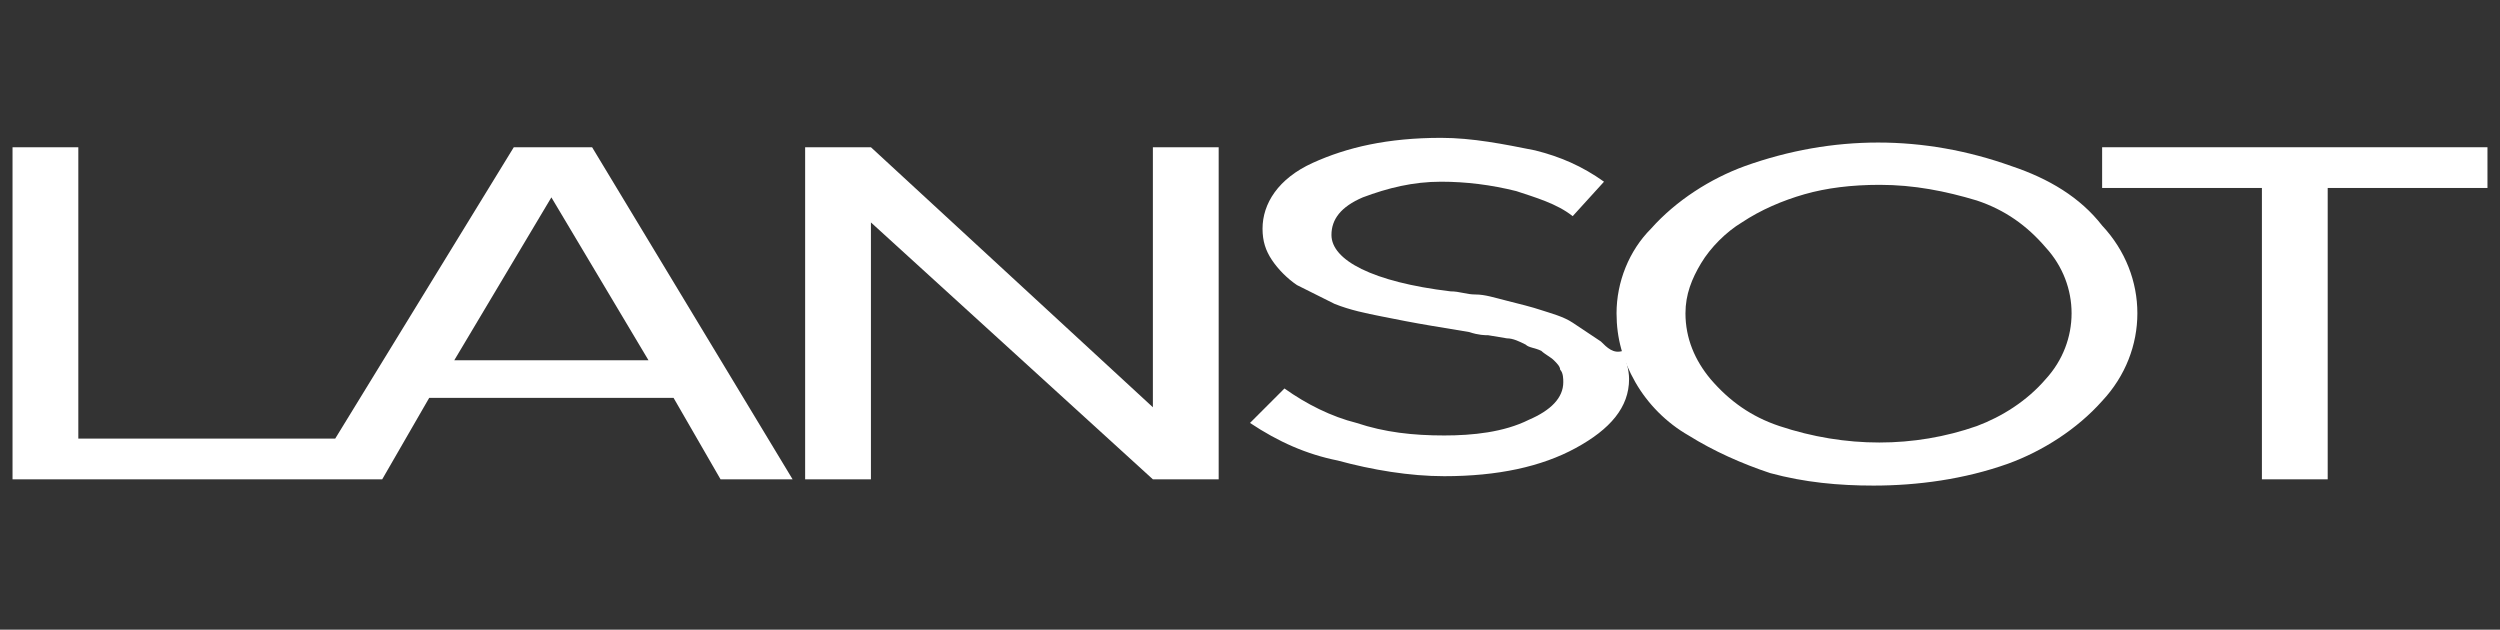
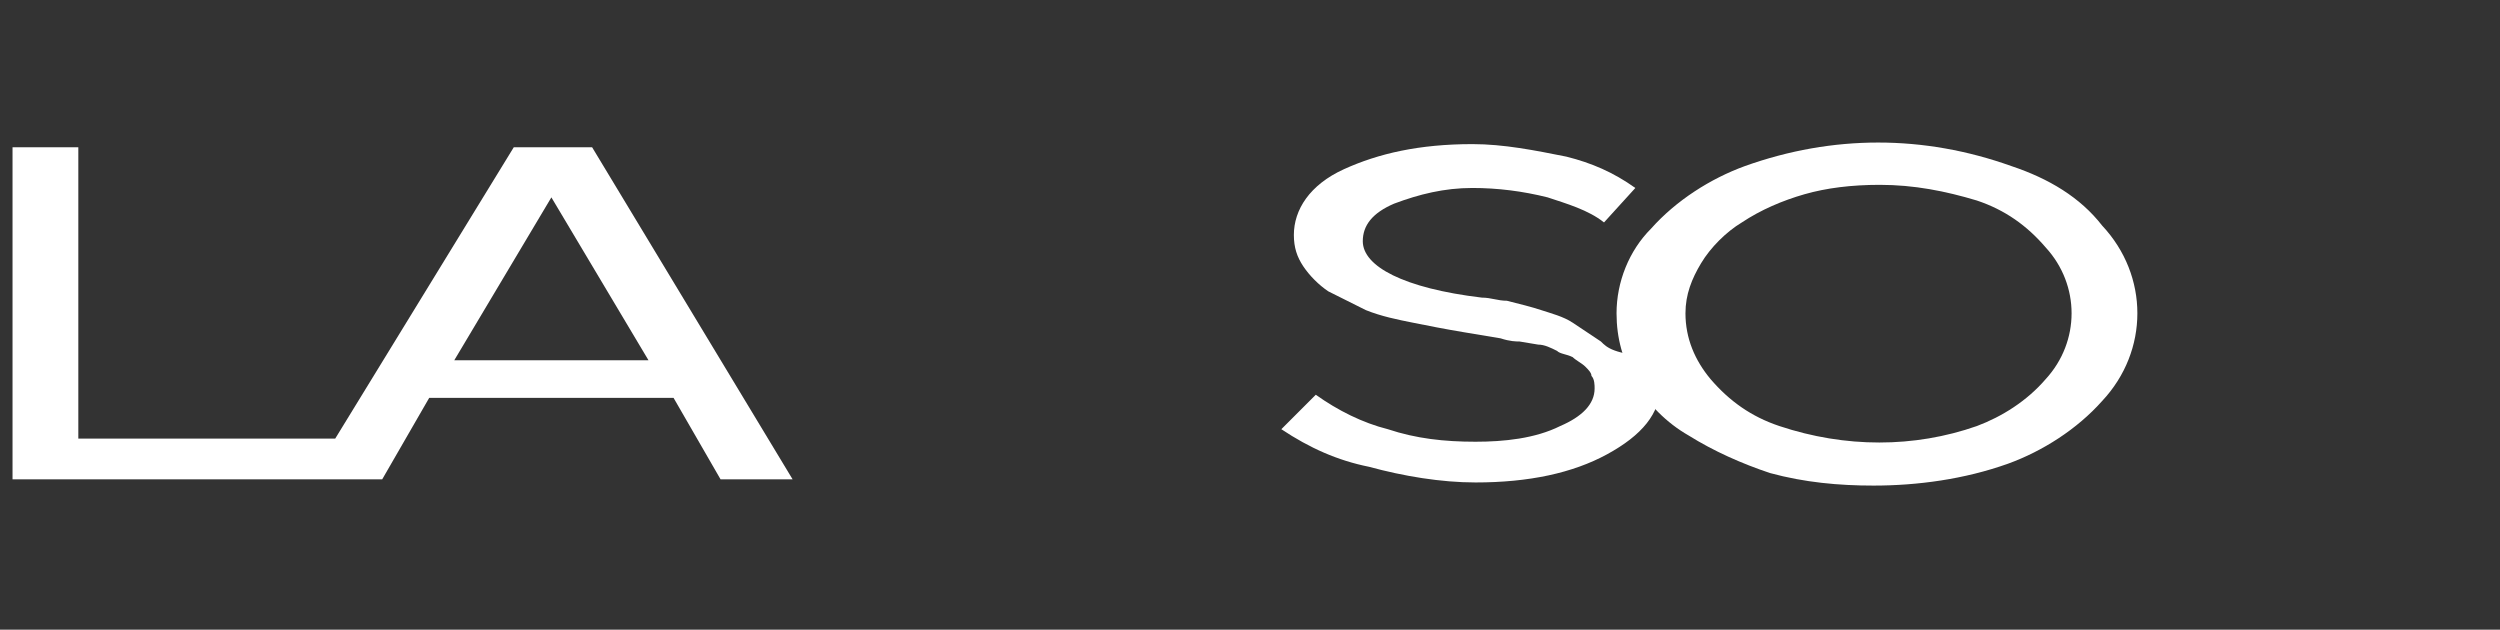
<svg xmlns="http://www.w3.org/2000/svg" version="1.1" id="Layer_1" x="0px" y="0px" viewBox="0 0 79.8 20.1" style="enable-background:new 0 0 79.8 20.1;" xml:space="preserve">
  <rect x="0" y="0" width="79.8" height="20.1" fill="#333333" stroke="none" />
  <style type="text/css">
	.st0{fill:#FFFFFF;}
</style>
  <title>Asset 1</title>
  <g>
    <g id="Layer_1-2">
      <path class="st0" d="M16.4,4.7L10.7,14H2.5V4.7H0.4v10.6h11.8l1.5-2.6h7.8l1.5,2.6h2.3L18.9,4.7H16.4z M14.5,11.5l3.1-5.2l3.1,5.2    H14.5z" />
-       <polygon class="st0" points="36.8,13 27.8,4.7 25.7,4.7 25.7,15.3 27.8,15.3 27.8,7.1 36.8,15.3 38.9,15.3 38.9,4.7 36.8,4.7       " />
-       <path class="st0" d="M51.1,10.9c-0.3-0.2-0.6-0.4-0.9-0.6c-0.3-0.2-0.7-0.3-1-0.4c-0.3-0.1-0.7-0.2-1.1-0.3    c-0.4-0.1-0.7-0.2-1-0.2c-0.3,0-0.5-0.1-0.8-0.1c-2.5-0.3-3.8-1-3.8-1.8c0-0.5,0.3-0.9,1-1.2c0.8-0.3,1.6-0.5,2.5-0.5    c0.8,0,1.6,0.1,2.4,0.3c0.6,0.2,1.3,0.4,1.8,0.8l1-1.1c-0.7-0.5-1.4-0.8-2.2-1c-1-0.2-2-0.4-3-0.4c-1.7,0-3,0.3-4.1,0.8    c-1.1,0.5-1.6,1.3-1.6,2.1c0,0.4,0.1,0.7,0.3,1c0.2,0.3,0.5,0.6,0.8,0.8c0.4,0.2,0.8,0.4,1.2,0.6c0.5,0.2,1,0.3,1.5,0.4    c0.5,0.1,1,0.2,1.6,0.3l0.6,0.1l0.6,0.1c0.3,0.1,0.5,0.1,0.6,0.1l0.6,0.1c0.2,0,0.4,0.1,0.6,0.2c0.1,0.1,0.3,0.1,0.5,0.2    c0.1,0.1,0.3,0.2,0.4,0.3c0.1,0.1,0.2,0.2,0.2,0.3c0.1,0.1,0.1,0.3,0.1,0.4c0,0.5-0.4,0.9-1.1,1.2c-0.8,0.4-1.8,0.5-2.7,0.5    c-1,0-1.9-0.1-2.8-0.4c-0.8-0.2-1.6-0.6-2.3-1.1l-1.1,1.1c0.9,0.6,1.8,1,2.8,1.2c1.1,0.3,2.3,0.5,3.4,0.5c1.7,0,3.1-0.3,4.2-0.9    s1.7-1.3,1.7-2.2c0-0.3-0.1-0.6-0.2-0.9C51.5,11.3,51.3,11.1,51.1,10.9z" />
+       <path class="st0" d="M51.1,10.9c-0.3-0.2-0.6-0.4-0.9-0.6c-0.3-0.2-0.7-0.3-1-0.4c-0.3-0.1-0.7-0.2-1.1-0.3    c-0.3,0-0.5-0.1-0.8-0.1c-2.5-0.3-3.8-1-3.8-1.8c0-0.5,0.3-0.9,1-1.2c0.8-0.3,1.6-0.5,2.5-0.5    c0.8,0,1.6,0.1,2.4,0.3c0.6,0.2,1.3,0.4,1.8,0.8l1-1.1c-0.7-0.5-1.4-0.8-2.2-1c-1-0.2-2-0.4-3-0.4c-1.7,0-3,0.3-4.1,0.8    c-1.1,0.5-1.6,1.3-1.6,2.1c0,0.4,0.1,0.7,0.3,1c0.2,0.3,0.5,0.6,0.8,0.8c0.4,0.2,0.8,0.4,1.2,0.6c0.5,0.2,1,0.3,1.5,0.4    c0.5,0.1,1,0.2,1.6,0.3l0.6,0.1l0.6,0.1c0.3,0.1,0.5,0.1,0.6,0.1l0.6,0.1c0.2,0,0.4,0.1,0.6,0.2c0.1,0.1,0.3,0.1,0.5,0.2    c0.1,0.1,0.3,0.2,0.4,0.3c0.1,0.1,0.2,0.2,0.2,0.3c0.1,0.1,0.1,0.3,0.1,0.4c0,0.5-0.4,0.9-1.1,1.2c-0.8,0.4-1.8,0.5-2.7,0.5    c-1,0-1.9-0.1-2.8-0.4c-0.8-0.2-1.6-0.6-2.3-1.1l-1.1,1.1c0.9,0.6,1.8,1,2.8,1.2c1.1,0.3,2.3,0.5,3.4,0.5c1.7,0,3.1-0.3,4.2-0.9    s1.7-1.3,1.7-2.2c0-0.3-0.1-0.6-0.2-0.9C51.5,11.3,51.3,11.1,51.1,10.9z" />
      <path class="st0" d="M64.2,5.3c-2.8-1-5.7-1-8.5,0c-1.1,0.4-2.2,1.1-3,2C52,8,51.6,9,51.6,10c0,0.8,0.2,1.5,0.6,2.2    c0.4,0.7,1,1.3,1.7,1.7c0.8,0.5,1.7,0.9,2.6,1.2c1.1,0.3,2.2,0.4,3.3,0.4c1.4,0,2.9-0.2,4.3-0.7c1.1-0.4,2.2-1.1,3-2    c1.5-1.6,1.5-4,0-5.6C66.4,6.3,65.4,5.7,64.2,5.3z M65.3,12.1c-0.6,0.7-1.4,1.2-2.2,1.5c-2,0.7-4.2,0.7-6.3,0    c-0.9-0.3-1.6-0.8-2.2-1.5c-0.5-0.6-0.8-1.3-0.8-2.1c0-0.6,0.2-1.1,0.5-1.6c0.3-0.5,0.8-1,1.3-1.3c0.6-0.4,1.3-0.7,2-0.9    C58.3,6,59.1,5.9,60,5.9c1.1,0,2.1,0.2,3.1,0.5c0.9,0.3,1.6,0.8,2.2,1.5C66.4,9.1,66.4,10.9,65.3,12.1z" />
-       <polygon class="st0" points="67.1,4.7 67.1,6 72.2,6 72.2,15.3 74.3,15.3 74.3,6 79.4,6 79.4,4.7   " />
    </g>
  </g>
</svg>